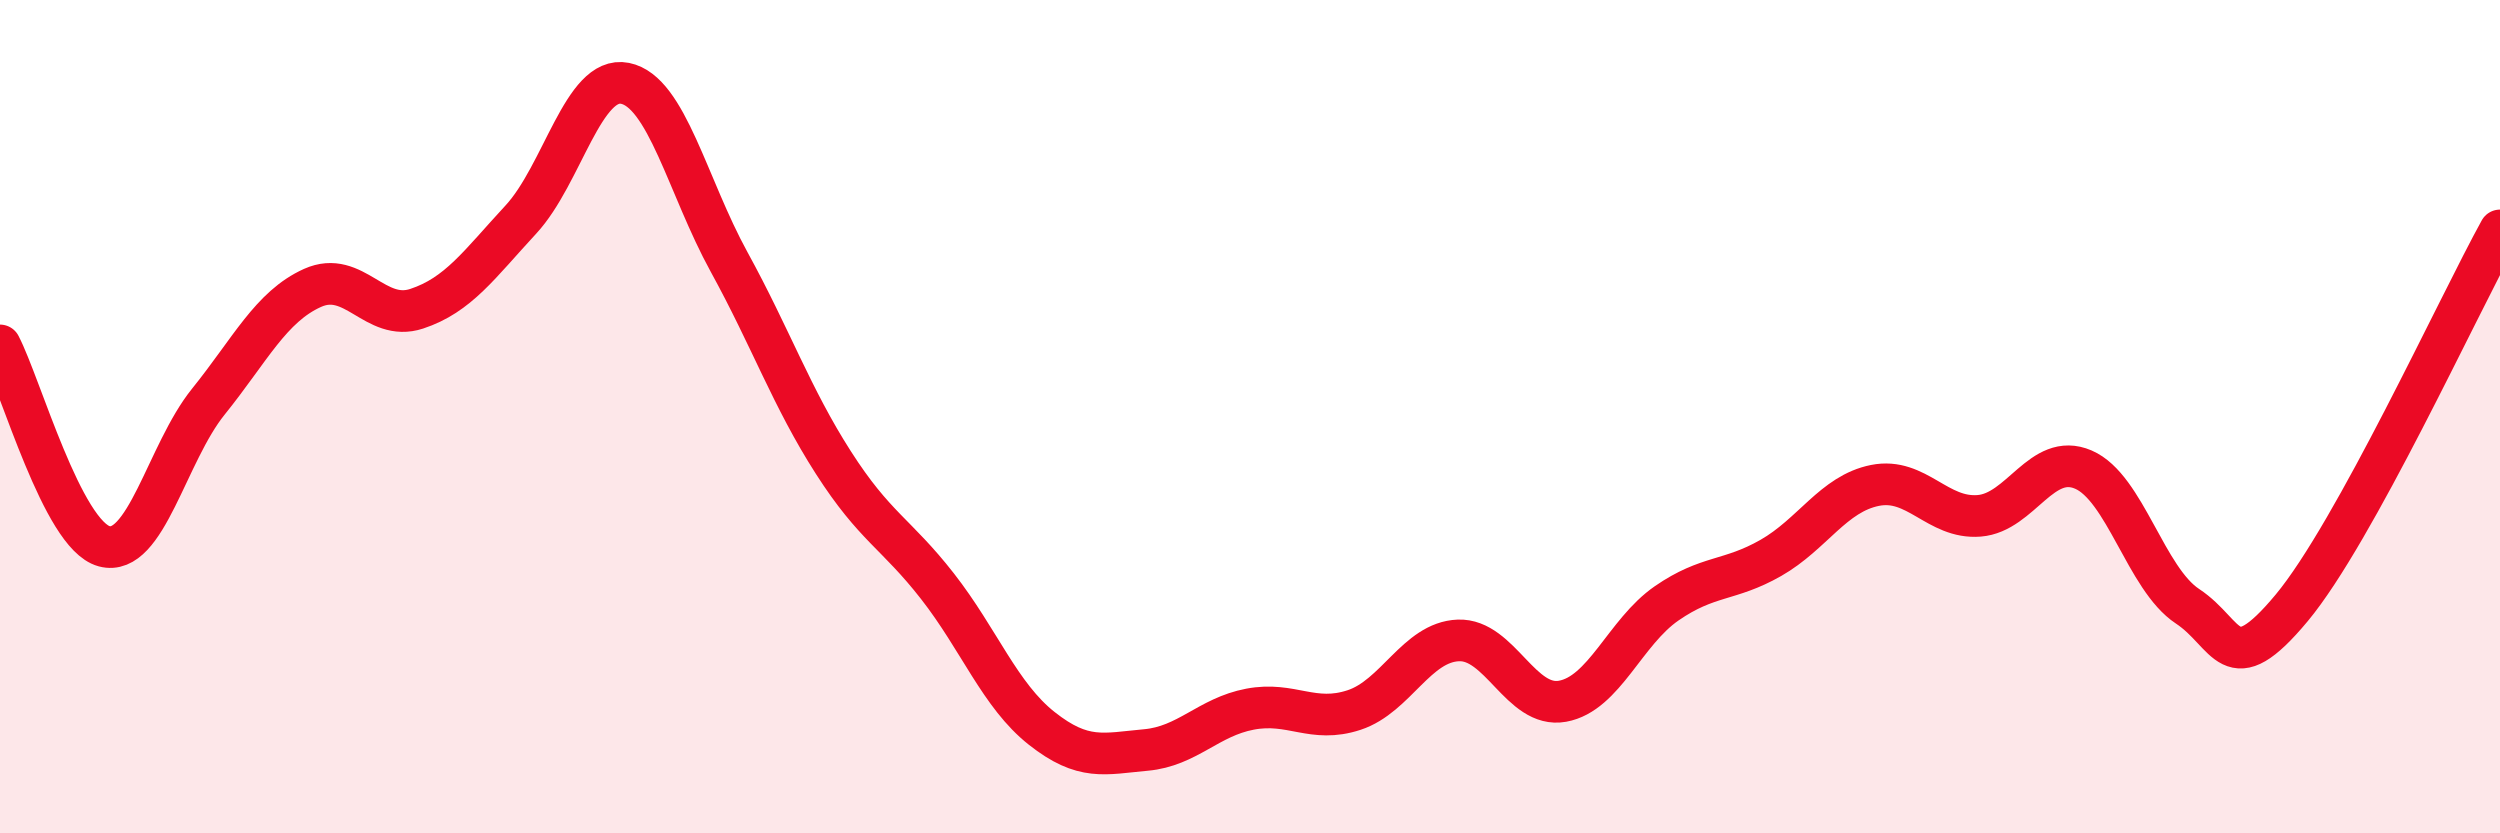
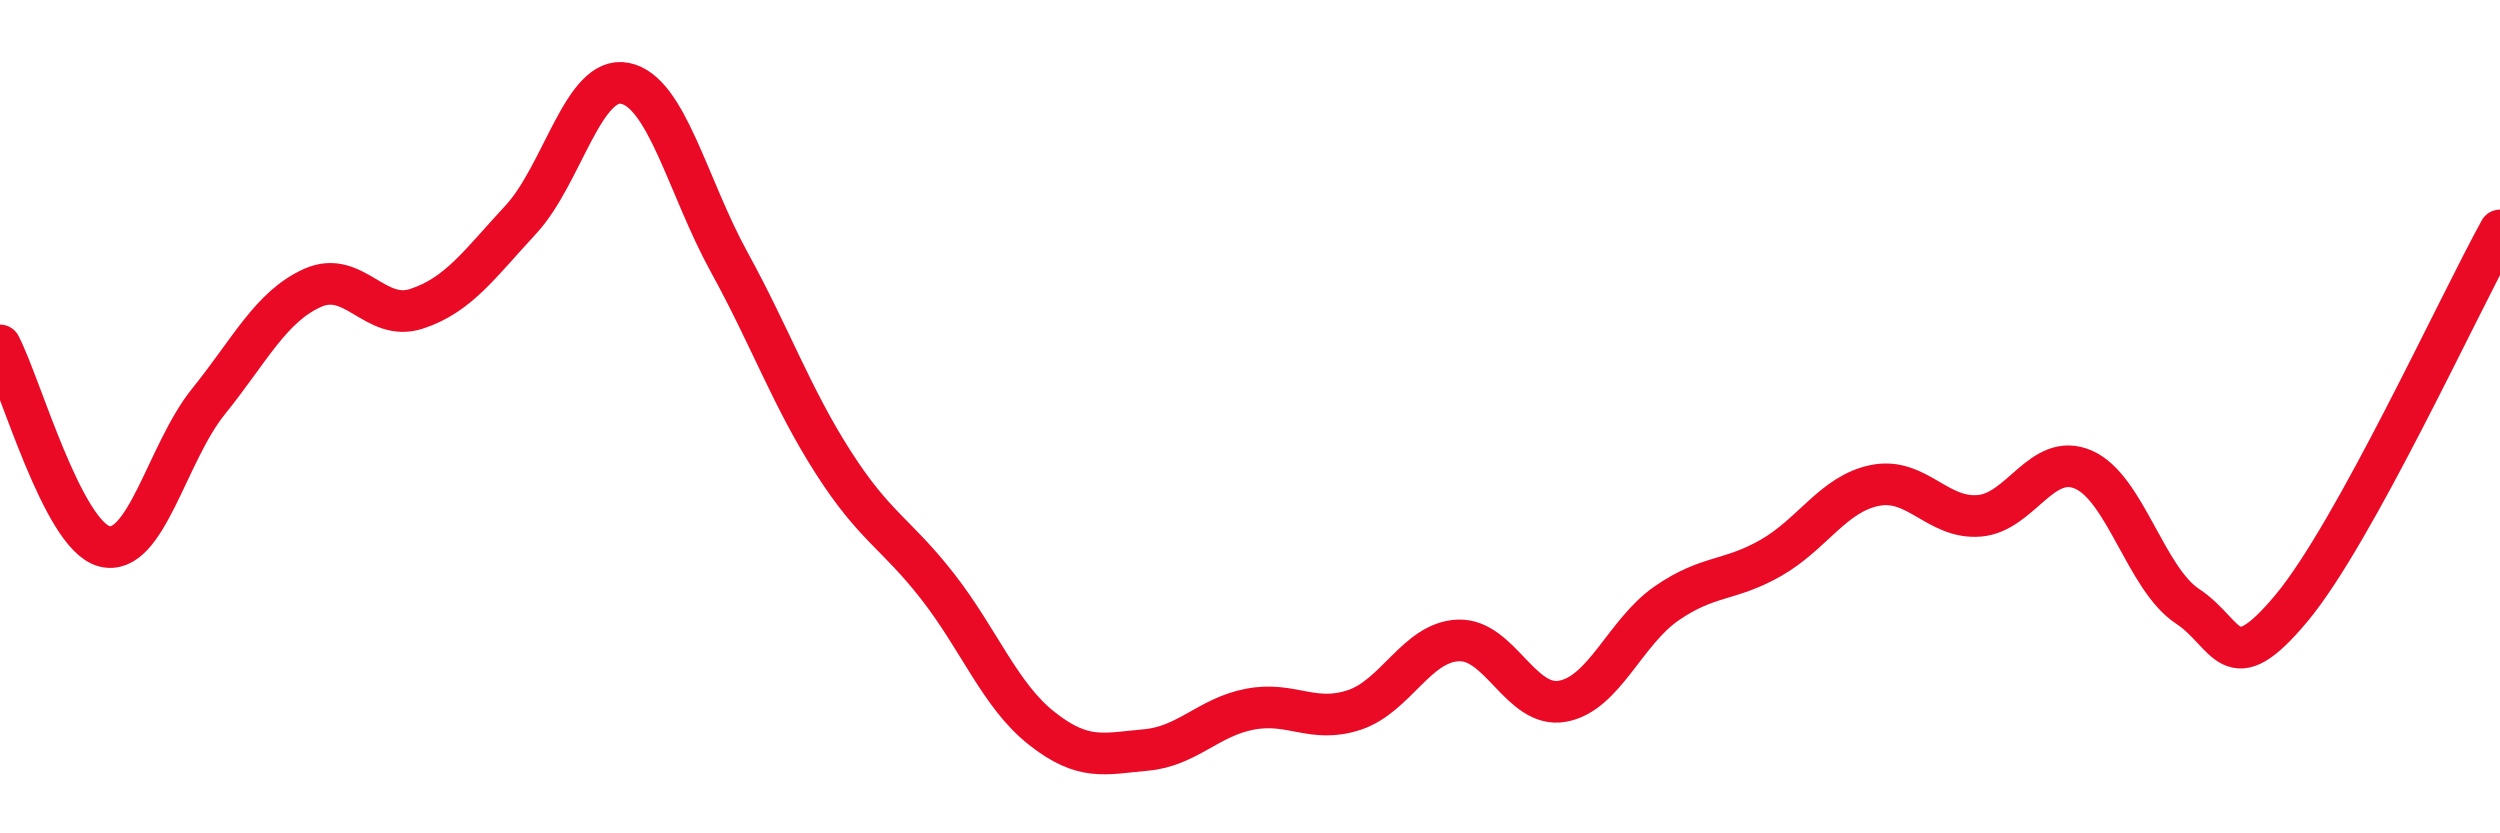
<svg xmlns="http://www.w3.org/2000/svg" width="60" height="20" viewBox="0 0 60 20">
-   <path d="M 0,8.29 C 0.5,9.25 1.5,12.84 2.5,13.11 C 3.5,13.38 4,10.88 5,9.64 C 6,8.4 6.5,7.36 7.5,6.91 C 8.5,6.46 9,7.74 10,7.41 C 11,7.08 11.5,6.35 12.5,5.27 C 13.5,4.19 14,1.8 15,2 C 16,2.2 16.5,4.47 17.5,6.29 C 18.5,8.11 19,9.54 20,11.1 C 21,12.66 21.5,12.79 22.5,14.07 C 23.5,15.35 24,16.69 25,17.48 C 26,18.27 26.5,18.09 27.5,18 C 28.5,17.91 29,17.21 30,17.02 C 31,16.83 31.5,17.37 32.5,17.04 C 33.5,16.71 34,15.41 35,15.37 C 36,15.33 36.5,17.01 37.5,16.83 C 38.5,16.65 39,15.17 40,14.48 C 41,13.79 41.5,13.96 42.5,13.39 C 43.5,12.82 44,11.85 45,11.65 C 46,11.45 46.5,12.46 47.5,12.38 C 48.5,12.3 49,10.84 50,11.27 C 51,11.7 51.5,13.89 52.5,14.55 C 53.5,15.21 53.5,16.39 55,14.59 C 56.5,12.79 59,7.34 60,5.53L60 20L0 20Z" fill="#EB0A25" opacity="0.1" stroke-linecap="round" stroke-linejoin="round" />
  <path d="M 0,8.29 C 0.5,9.25 1.5,12.84 2.5,13.11 C 3.5,13.38 4,10.88 5,9.64 C 6,8.4 6.5,7.36 7.5,6.91 C 8.5,6.46 9,7.74 10,7.41 C 11,7.08 11.5,6.35 12.5,5.27 C 13.5,4.19 14,1.8 15,2 C 16,2.2 16.5,4.47 17.5,6.29 C 18.5,8.11 19,9.54 20,11.1 C 21,12.66 21.5,12.79 22.5,14.07 C 23.5,15.35 24,16.69 25,17.48 C 26,18.27 26.5,18.09 27.5,18 C 28.5,17.91 29,17.21 30,17.02 C 31,16.83 31.5,17.37 32.5,17.04 C 33.5,16.71 34,15.41 35,15.37 C 36,15.33 36.5,17.01 37.5,16.83 C 38.5,16.65 39,15.17 40,14.48 C 41,13.79 41.5,13.96 42.5,13.39 C 43.5,12.82 44,11.85 45,11.65 C 46,11.45 46.5,12.46 47.5,12.38 C 48.5,12.3 49,10.84 50,11.27 C 51,11.7 51.5,13.89 52.5,14.55 C 53.5,15.21 53.5,16.39 55,14.59 C 56.5,12.79 59,7.34 60,5.53" stroke="#EB0A25" stroke-width="1" fill="none" stroke-linecap="round" stroke-linejoin="round" />
</svg>